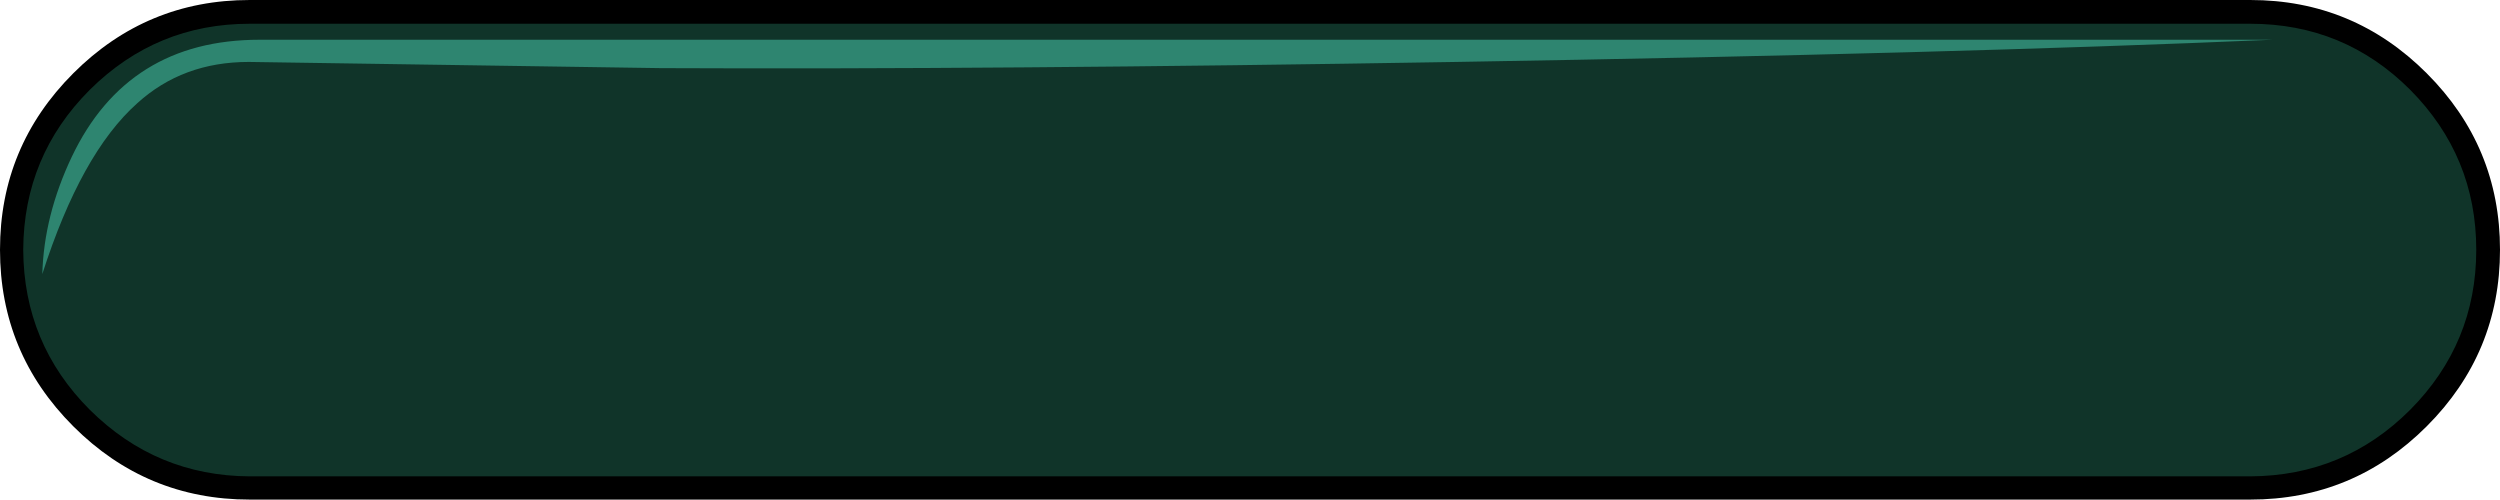
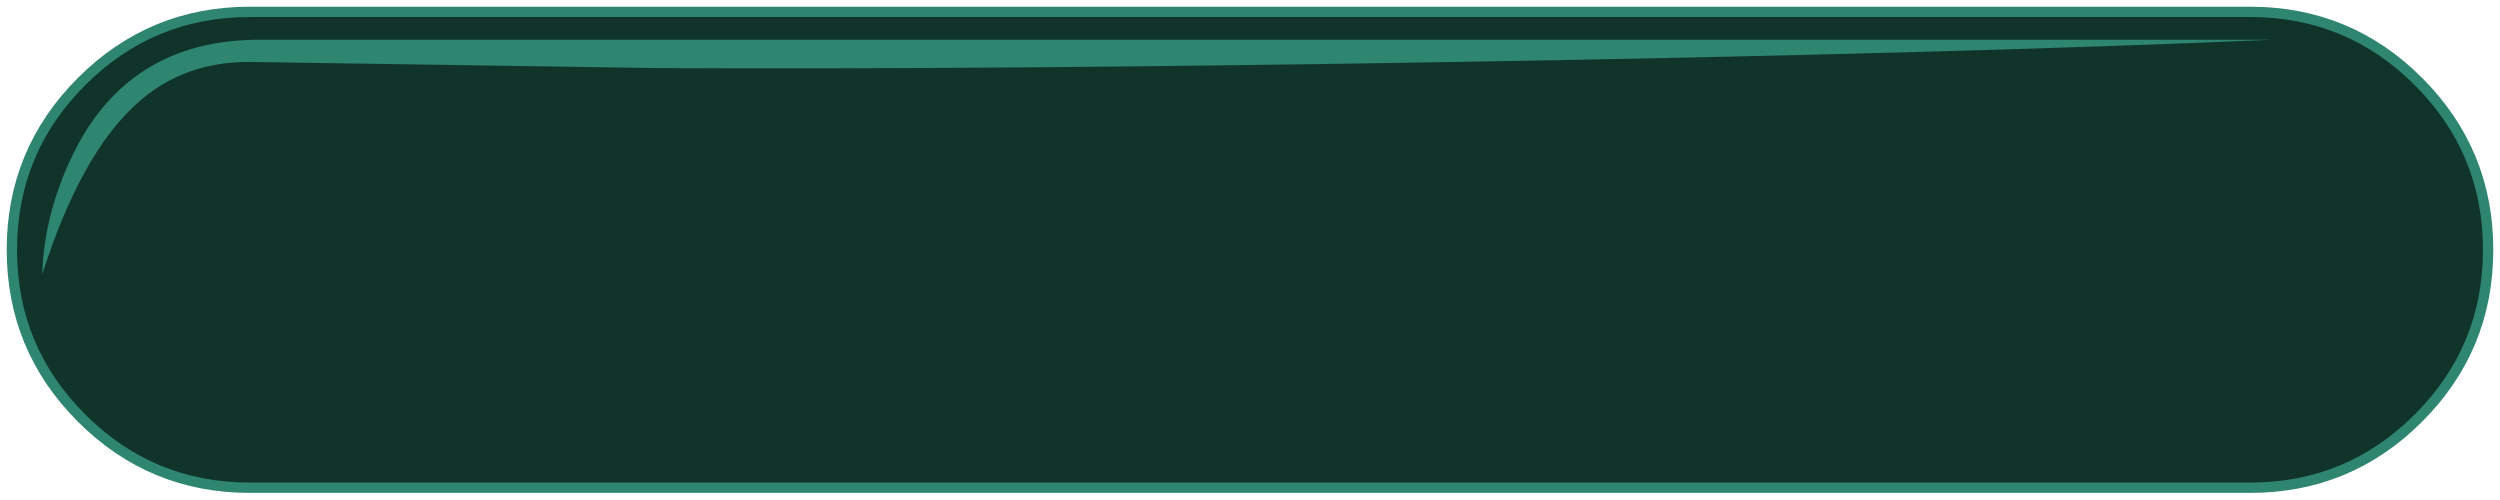
<svg xmlns="http://www.w3.org/2000/svg" height="48.4px" width="242.2px">
  <g transform="matrix(1.0, 0.0, 0.0, 1.0, 121.1, 24.2)">
    <path d="M113.2 -16.3 Q119.95 -9.55 119.95 0.0 119.95 9.55 113.2 16.3 106.45 23.05 96.9 23.05 L-96.9 23.05 Q-106.45 23.05 -113.2 16.3 -119.95 9.55 -119.95 0.0 -119.95 -9.55 -113.2 -16.3 -106.45 -23.05 -96.9 -23.05 L96.9 -23.05 Q106.45 -23.05 113.2 -16.3" fill="#103429" fill-rule="evenodd" stroke="none" />
    <path d="M113.2 -16.3 Q119.95 -9.55 119.95 0.0 119.95 9.55 113.2 16.3 106.45 23.05 96.9 23.05 L-96.9 23.05 Q-106.45 23.05 -113.2 16.3 -119.95 9.55 -119.95 0.0 -119.95 -9.55 -113.2 -16.3 -106.45 -23.05 -96.9 -23.05 L96.9 -23.05 Q106.45 -23.05 113.2 -16.3 Z" fill="none" stroke="#2e8570" stroke-linecap="butt" stroke-linejoin="miter-clip" stroke-miterlimit="4.0" stroke-width="1.0" />
-     <path d="M114.0 -17.1 Q121.1 -10.0 121.1 0.0 121.1 10.0 114.0 17.1 106.9 24.2 96.9 24.2 L-96.9 24.2 Q-106.9 24.2 -114.0 17.1 -121.1 10.0 -121.1 0.0 -121.1 -10.0 -114.0 -17.1 -106.9 -24.2 -96.9 -24.2 L96.9 -24.2 Q106.9 -24.2 114.0 -17.1 M96.9 -21.9 L-96.9 -21.9 Q-105.95 -21.9 -112.4 -15.5 -118.8 -9.1 -118.85 0.0 -118.8 9.1 -112.4 15.5 -105.95 21.9 -96.9 21.95 L96.9 21.95 Q106.0 21.9 112.4 15.5 118.8 9.05 118.8 0.0 118.8 -9.05 112.4 -15.5 106.0 -21.9 96.9 -21.9" fill="#000000" fill-rule="evenodd" stroke="none" />
    <path d="M20.0 -18.2 Q-24.65 -17.45 -57.1 -17.6 L-97.0 -18.2 Q-103.4 -18.2 -107.8 -14.2 -113.25 -9.35 -117.0 2.35 -116.85 -3.3 -114.15 -9.0 -108.75 -20.35 -95.95 -20.35 L99.05 -20.35 Q67.85 -19.0 20.0 -18.2" fill="#2e8570" fill-rule="evenodd" stroke="none" />
  </g>
</svg>